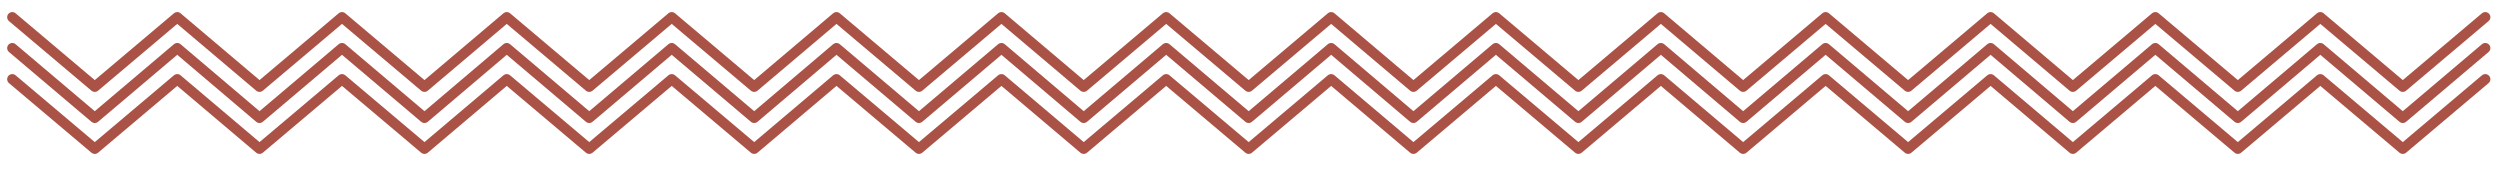
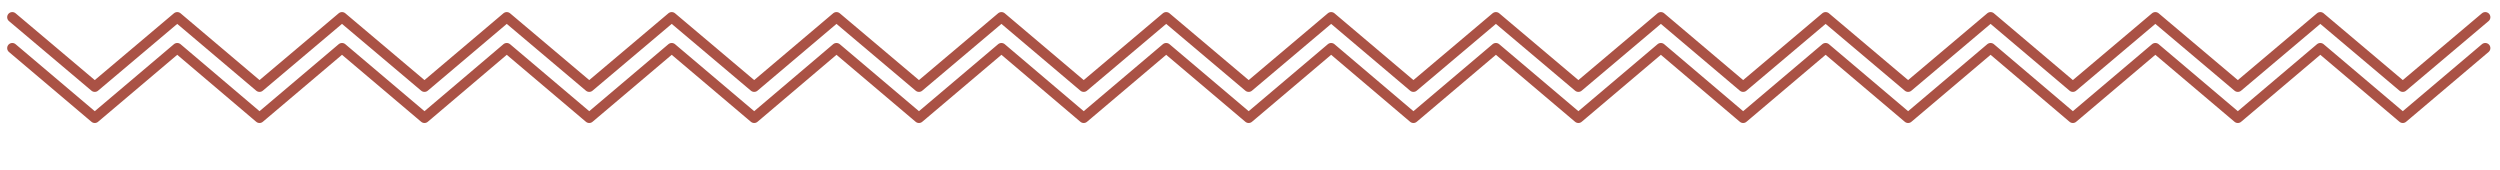
<svg xmlns="http://www.w3.org/2000/svg" version="1.1" id="Layer_1" x="0px" y="0px" viewBox="0 0 1221.5 82.9" style="enable-background:new 0 0 1221.5 82.9;" xml:space="preserve">
  <style type="text/css"> .st0{fill:none;stroke:#AA5245;stroke-width:5;stroke-linecap:round;stroke-linejoin:round;stroke-miterlimit:10;} </style>
  <g>
-     <polyline class="st0" points="6,38.7 46.3,72.7 86.6,38.7 126.8,72.7 167.1,38.7 207.4,72.7 247.6,38.7 287.9,72.7 328.2,38.7 368.5,72.7 408.7,38.7 449,72.7 489.3,38.7 529.5,72.7 569.8,38.7 610.1,72.7 650.4,38.7 690.6,72.7 730.9,38.7 771.2,72.7 811.5,38.7 851.7,72.7 892,38.7 932.3,72.7 972.6,38.7 1012.8,72.7 1053.1,38.7 1093.4,72.7 1133.7,38.7 1174,72.7 1214.3,38.7 " />
-   </g>
+     </g>
  <g>
    <polyline class="st0" points="6,23.5 46.3,57.6 86.6,23.5 126.8,57.6 167.1,23.5 207.4,57.6 247.6,23.5 287.9,57.6 328.2,23.5 368.5,57.6 408.7,23.5 449,57.6 489.3,23.5 529.5,57.6 569.8,23.5 610.1,57.6 650.4,23.5 690.6,57.6 730.9,23.5 771.2,57.6 811.5,23.5 851.7,57.6 892,23.5 932.3,57.6 972.6,23.5 1012.8,57.6 1053.1,23.5 1093.4,57.6 1133.7,23.5 1174,57.6 1214.3,23.5 " />
  </g>
  <g>
    <polyline class="st0" points="6,8.4 46.3,42.4 86.6,8.4 126.8,42.4 167.1,8.4 207.4,42.4 247.6,8.4 287.9,42.4 328.2,8.4 368.5,42.4 408.7,8.4 449,42.4 489.3,8.4 529.5,42.4 569.8,8.4 610.1,42.4 650.4,8.4 690.6,42.4 730.9,8.4 771.2,42.4 811.5,8.4 851.7,42.4 892,8.4 932.3,42.4 972.6,8.4 1012.8,42.4 1053.1,8.4 1093.4,42.4 1133.7,8.4 1174,42.4 1214.3,8.4 " />
  </g>
</svg>